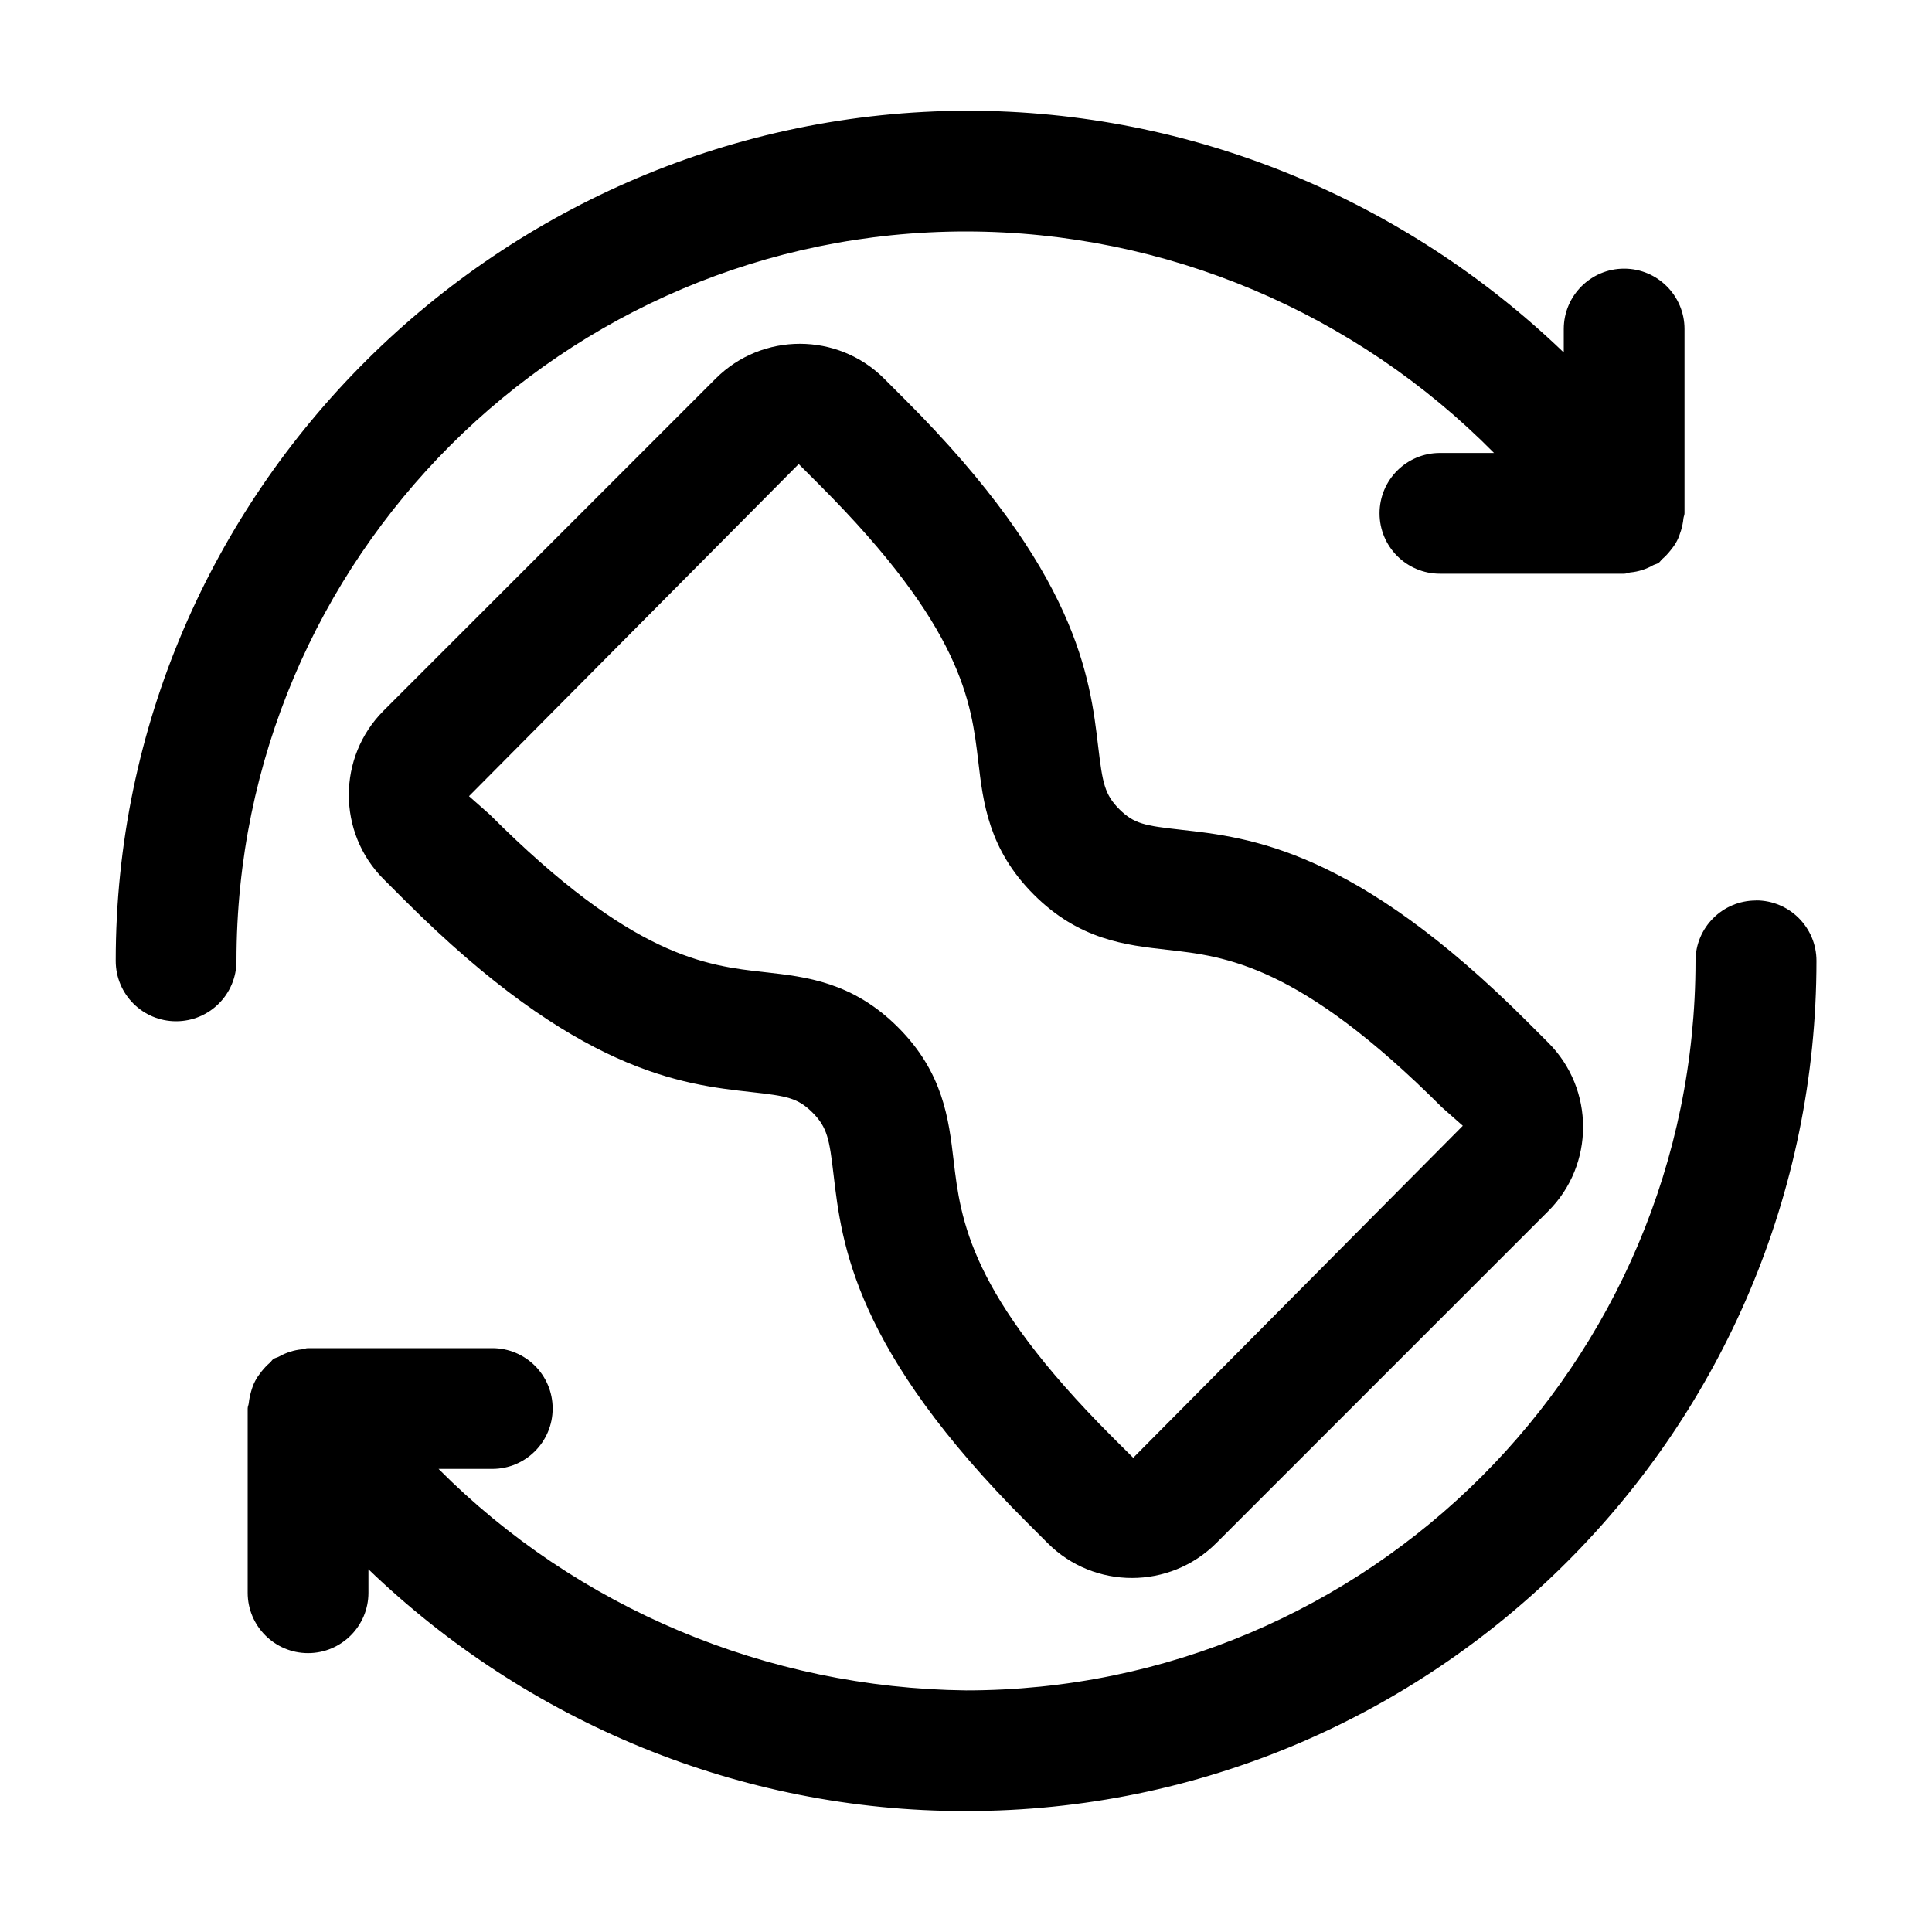
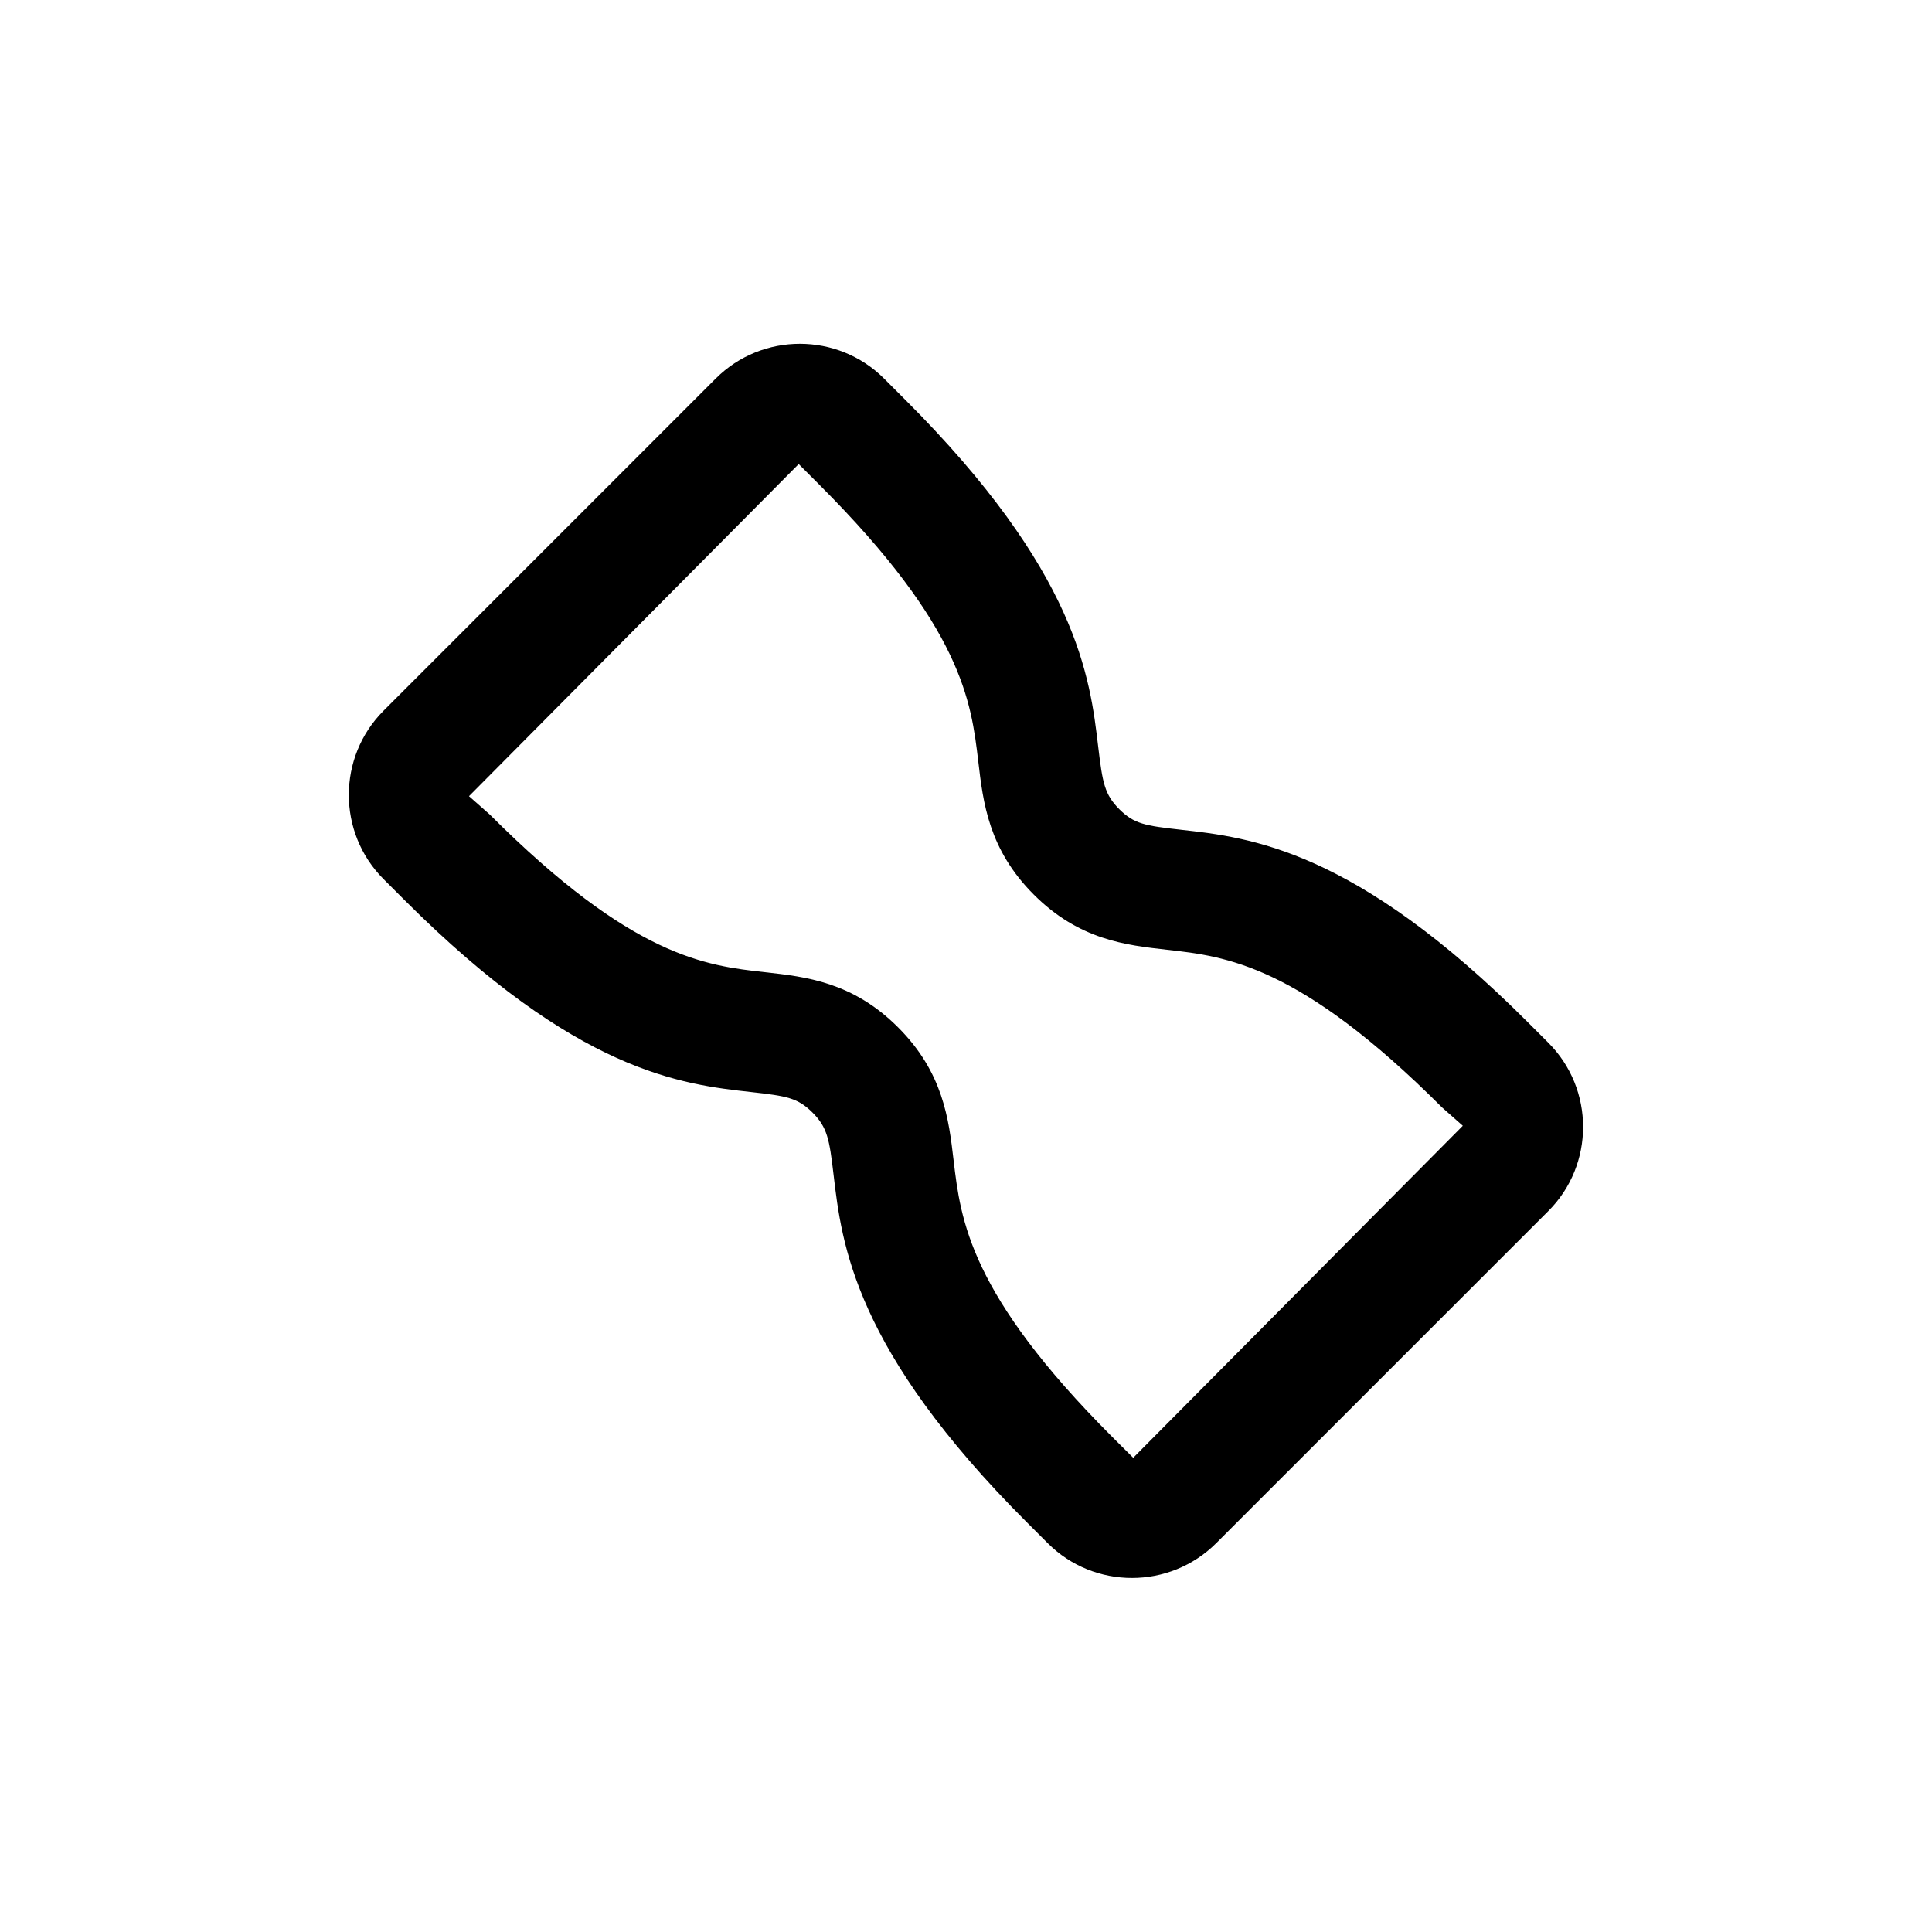
<svg xmlns="http://www.w3.org/2000/svg" id="a" data-name="Pictogrammes_noirs_contour_vecto" viewBox="0 0 20 20">
-   <path d="M10.002,2.396c2.071.002,4.032.844,5.464,2.293h-.56c-.345,0-.625.279-.625.625,0,.345.28.625.625.625h1.908c.021,0,.04-.01.061-.013.043-.004.083-.012.124-.025.041-.013.078-.029.114-.05.019-.01.04-.012.058-.025.015-.011.023-.027.037-.039.033-.028.06-.058.087-.092.025-.031.047-.061.065-.096s.03-.07.042-.108c.012-.042.021-.082.025-.125.002-.018.011-.034.011-.052v-1.908c0-.345-.28-.625-.625-.625s-.625.28-.625.625v.243c-1.647-1.583-3.848-2.503-6.173-2.503-4.831.011-8.817,3.943-8.817,8.801,0,.346.28.625.625.625s.625-.279.625-.625c0-4.164,3.388-7.551,7.553-7.551Z" />
-   <path d="M18.177,9.322c-.345,0-.625.28-.625.625,0,4.164-3.387,7.552-7.552,7.552-2.059-.024-4.026-.852-5.46-2.293h.556c.345,0,.625-.28.625-.625,0-.346-.28-.625-.625-.625h-1.908c-.022,0-.041.01-.061.012-.043.004-.083.012-.123.025-.041.013-.078.029-.115.05-.019.011-.04.013-.058.025-.016.011-.023.027-.037.039-.033.027-.06.058-.087.091-.025.032-.047.062-.065.097-.019.035-.031.07-.042.108-.012.042-.021.082-.025.124-.002.018-.011.034-.011.053v1.908c0,.345.28.625.625.625s.625-.28.625-.625v-.243c1.646,1.583,3.848,2.503,6.173,2.503h.015c4.854,0,8.802-3.948,8.802-8.802,0-.345-.28-.625-.625-.625Z" />
  <path d="M12.221,8.589c-.368-.041-.481-.06-.634-.212-.154-.154-.174-.277-.218-.643-.085-.722-.213-1.812-2.002-3.6l-.215-.215c-.48-.48-1.263-.48-1.743,0l-3.438,3.438c-.48.48-.48,1.263-.001,1.743l.215.215c1.79,1.79,2.874,1.91,3.593,1.99.368.041.48.06.633.212.154.154.175.277.218.643.085.722.213,1.812,2.002,3.6l.215.215c.24.24.556.36.872.36.315,0,.631-.12.872-.36l3.438-3.438c.48-.48.48-1.262,0-1.743l-.215-.215c-1.79-1.79-2.874-1.91-3.593-1.99ZM11.731,15.091l-.215-.214c-1.481-1.481-1.571-2.247-1.644-2.862-.05-.428-.107-.913-.576-1.381-.469-.469-.953-.523-1.379-.57-.609-.068-1.367-.152-2.847-1.632l-.215-.19,3.413-3.438.215.215c1.481,1.481,1.571,2.247,1.644,2.862.05.428.107.912.575,1.38h0c.47.47.953.523,1.379.571.609.068,1.367.152,2.847,1.632l.215.19-3.413,3.438Z" />
</svg>